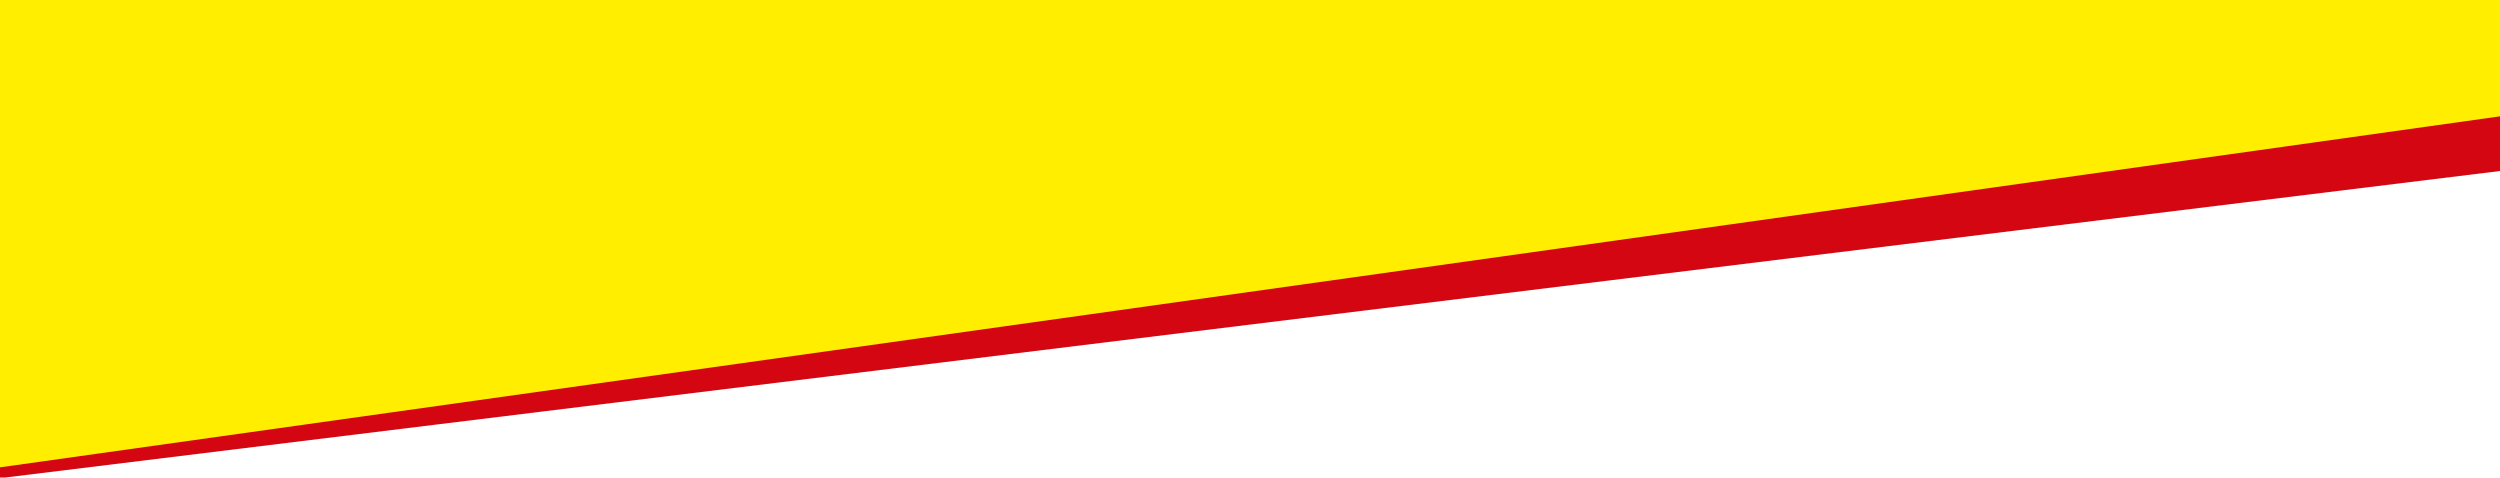
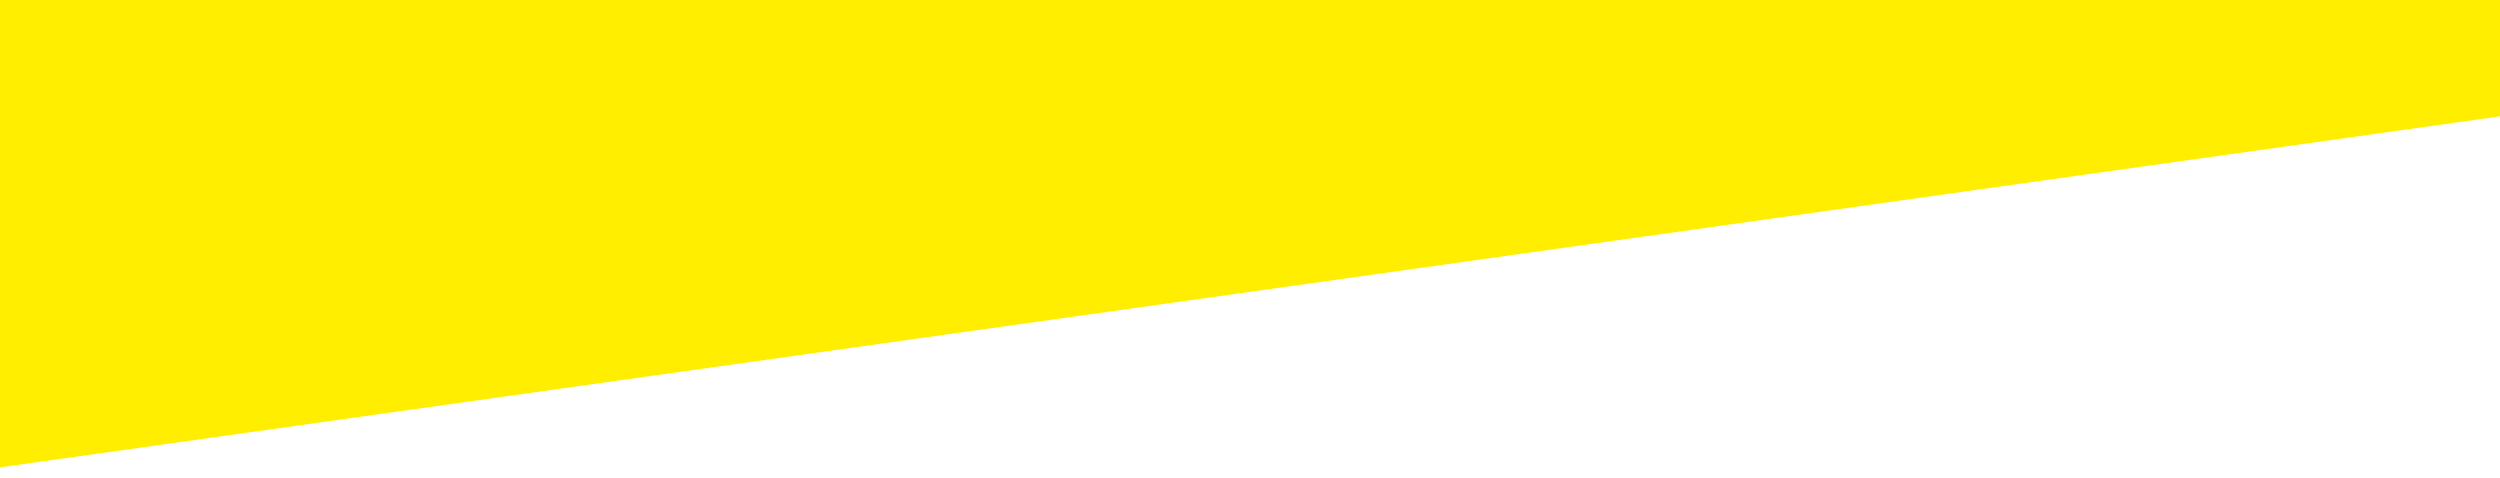
<svg xmlns="http://www.w3.org/2000/svg" version="1.1" id="Ebene_1" x="0px" y="0px" viewBox="0 0 623 119" style="enable-background:new 0 0 623 119;" xml:space="preserve">
  <style type="text/css">
	.st0{fill:#d40612;}
	.st1{fill:#fe0;}
</style>
-   <rect x="-27.6" y="65.6" transform="matrix(0.993 -0.122 0.122 0.993 -6.756 37.231)" class="st0" width="657" height="16.5" />
  <rect x="-27.7" y="-151.6" transform="matrix(0.99 -0.139 0.139 0.99 8.393 41.488)" class="st1" width="657" height="224.7" />
</svg>